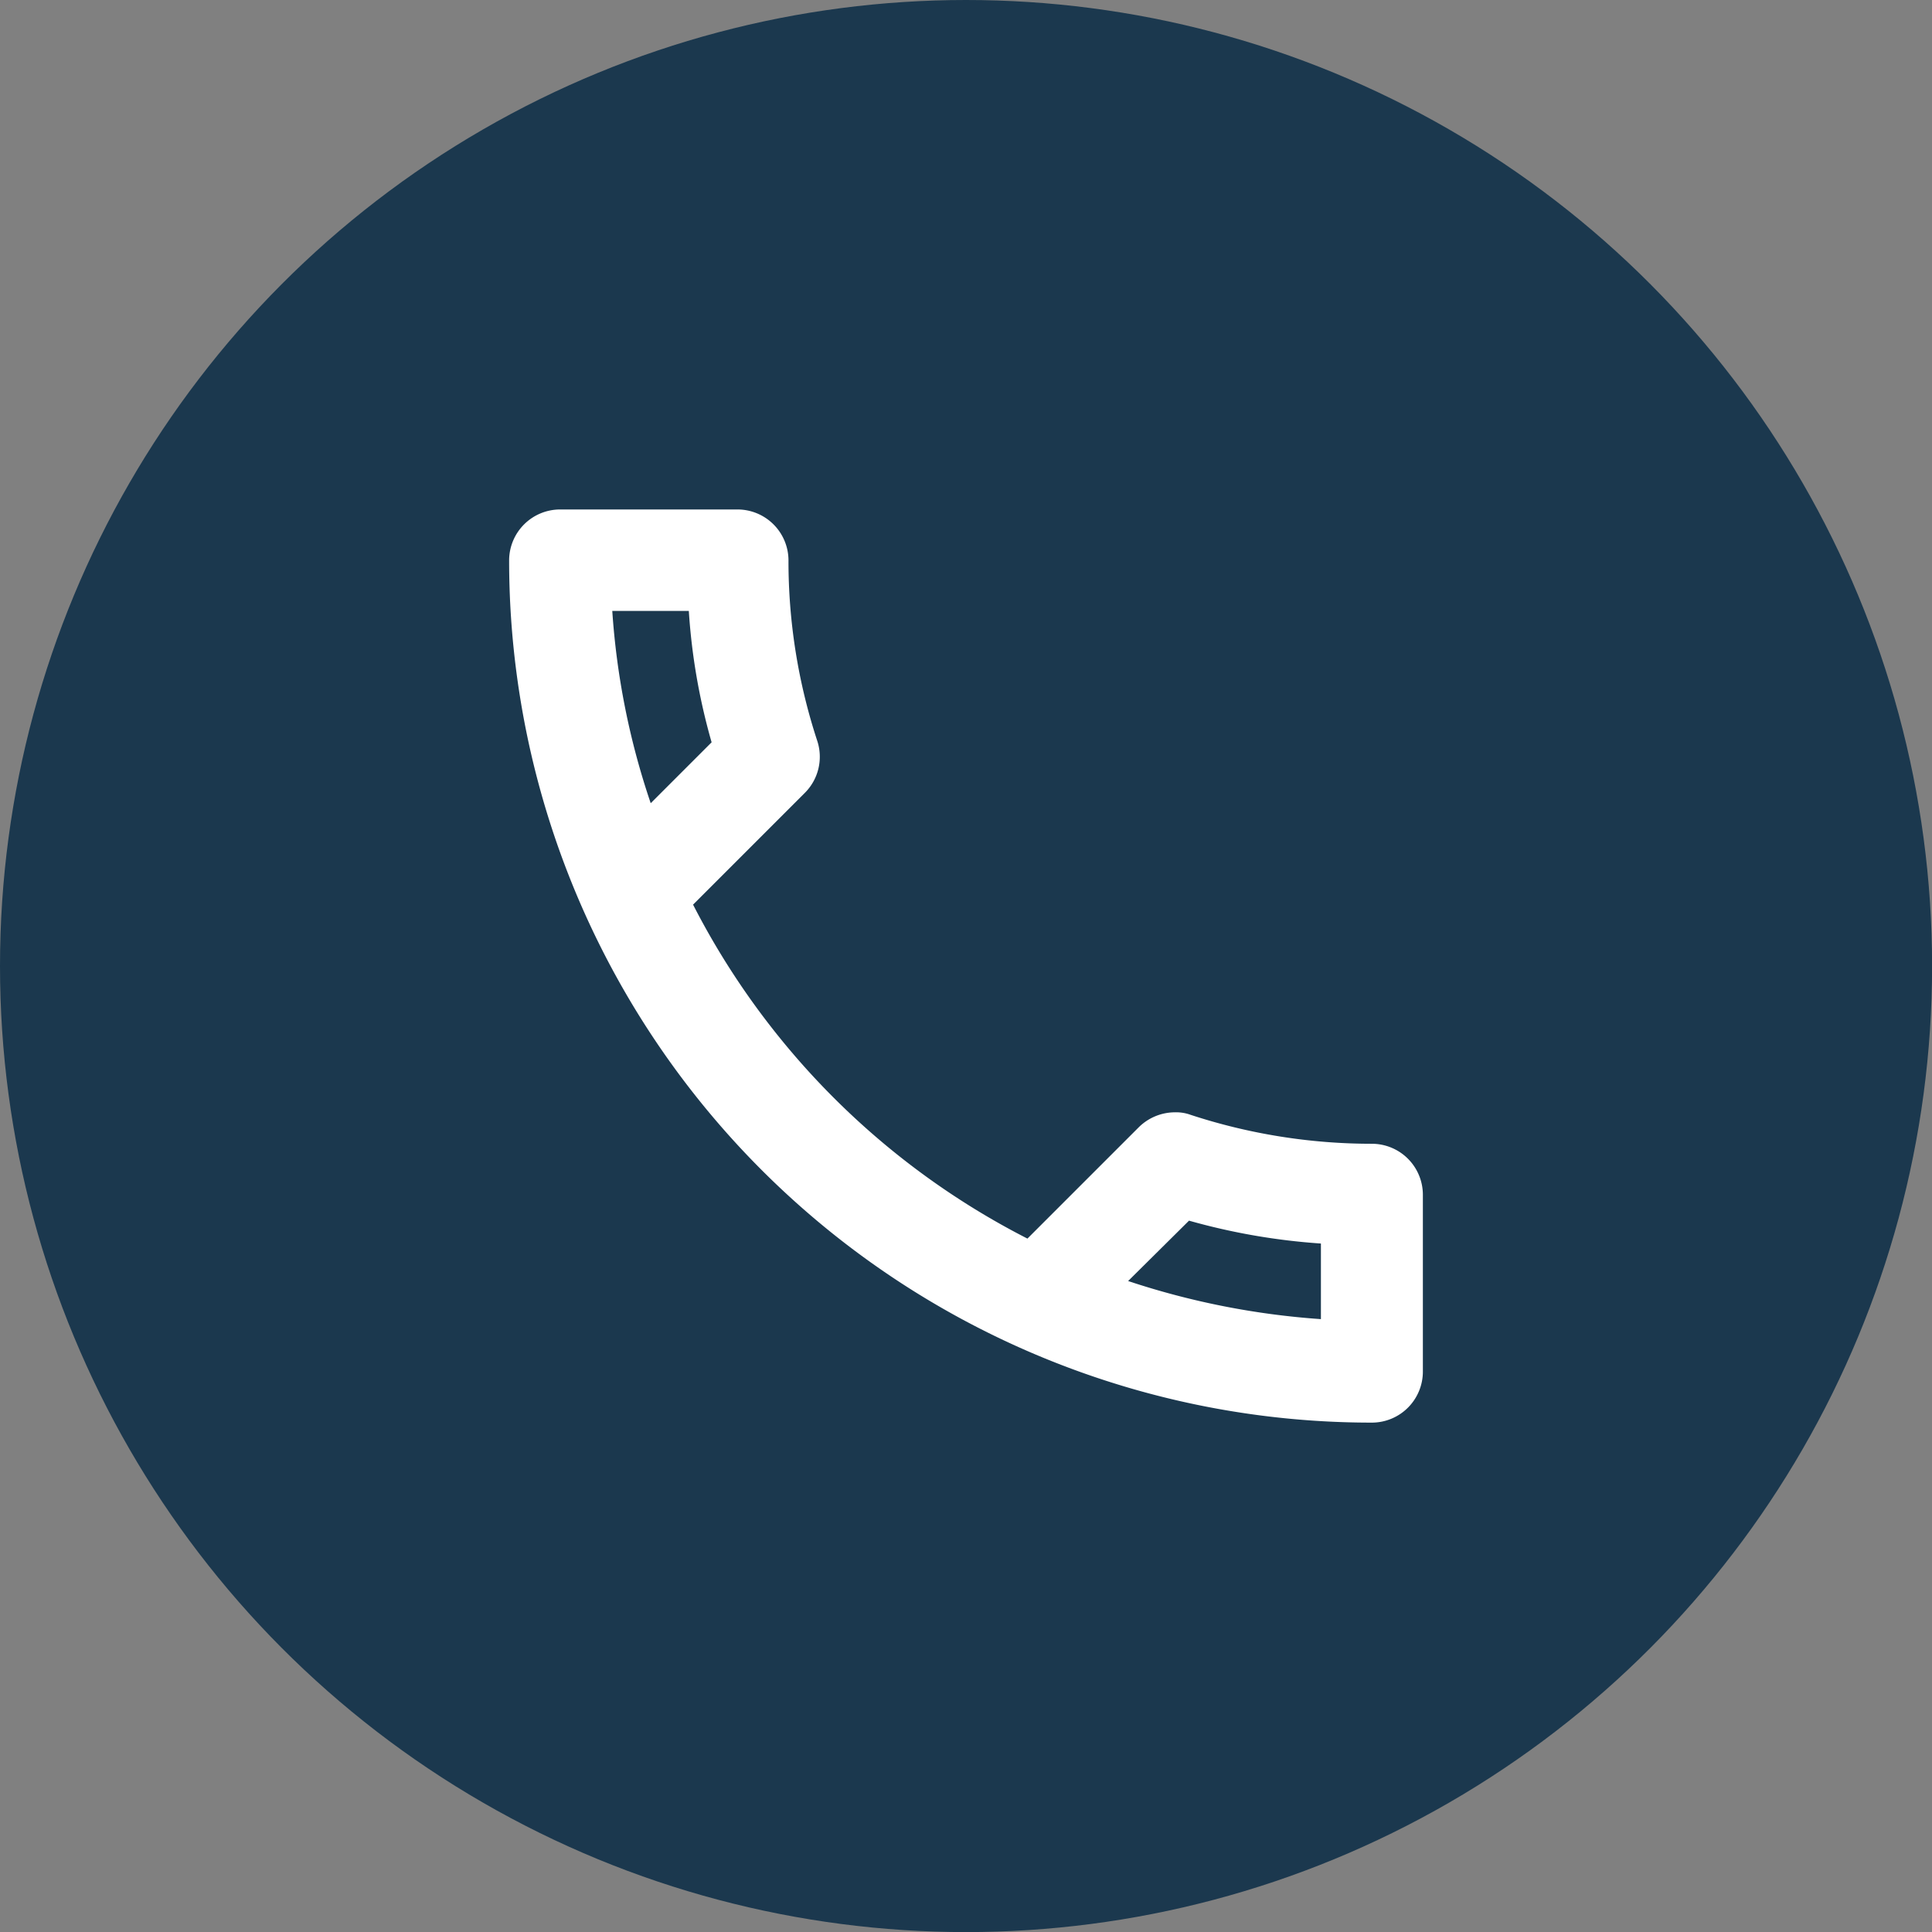
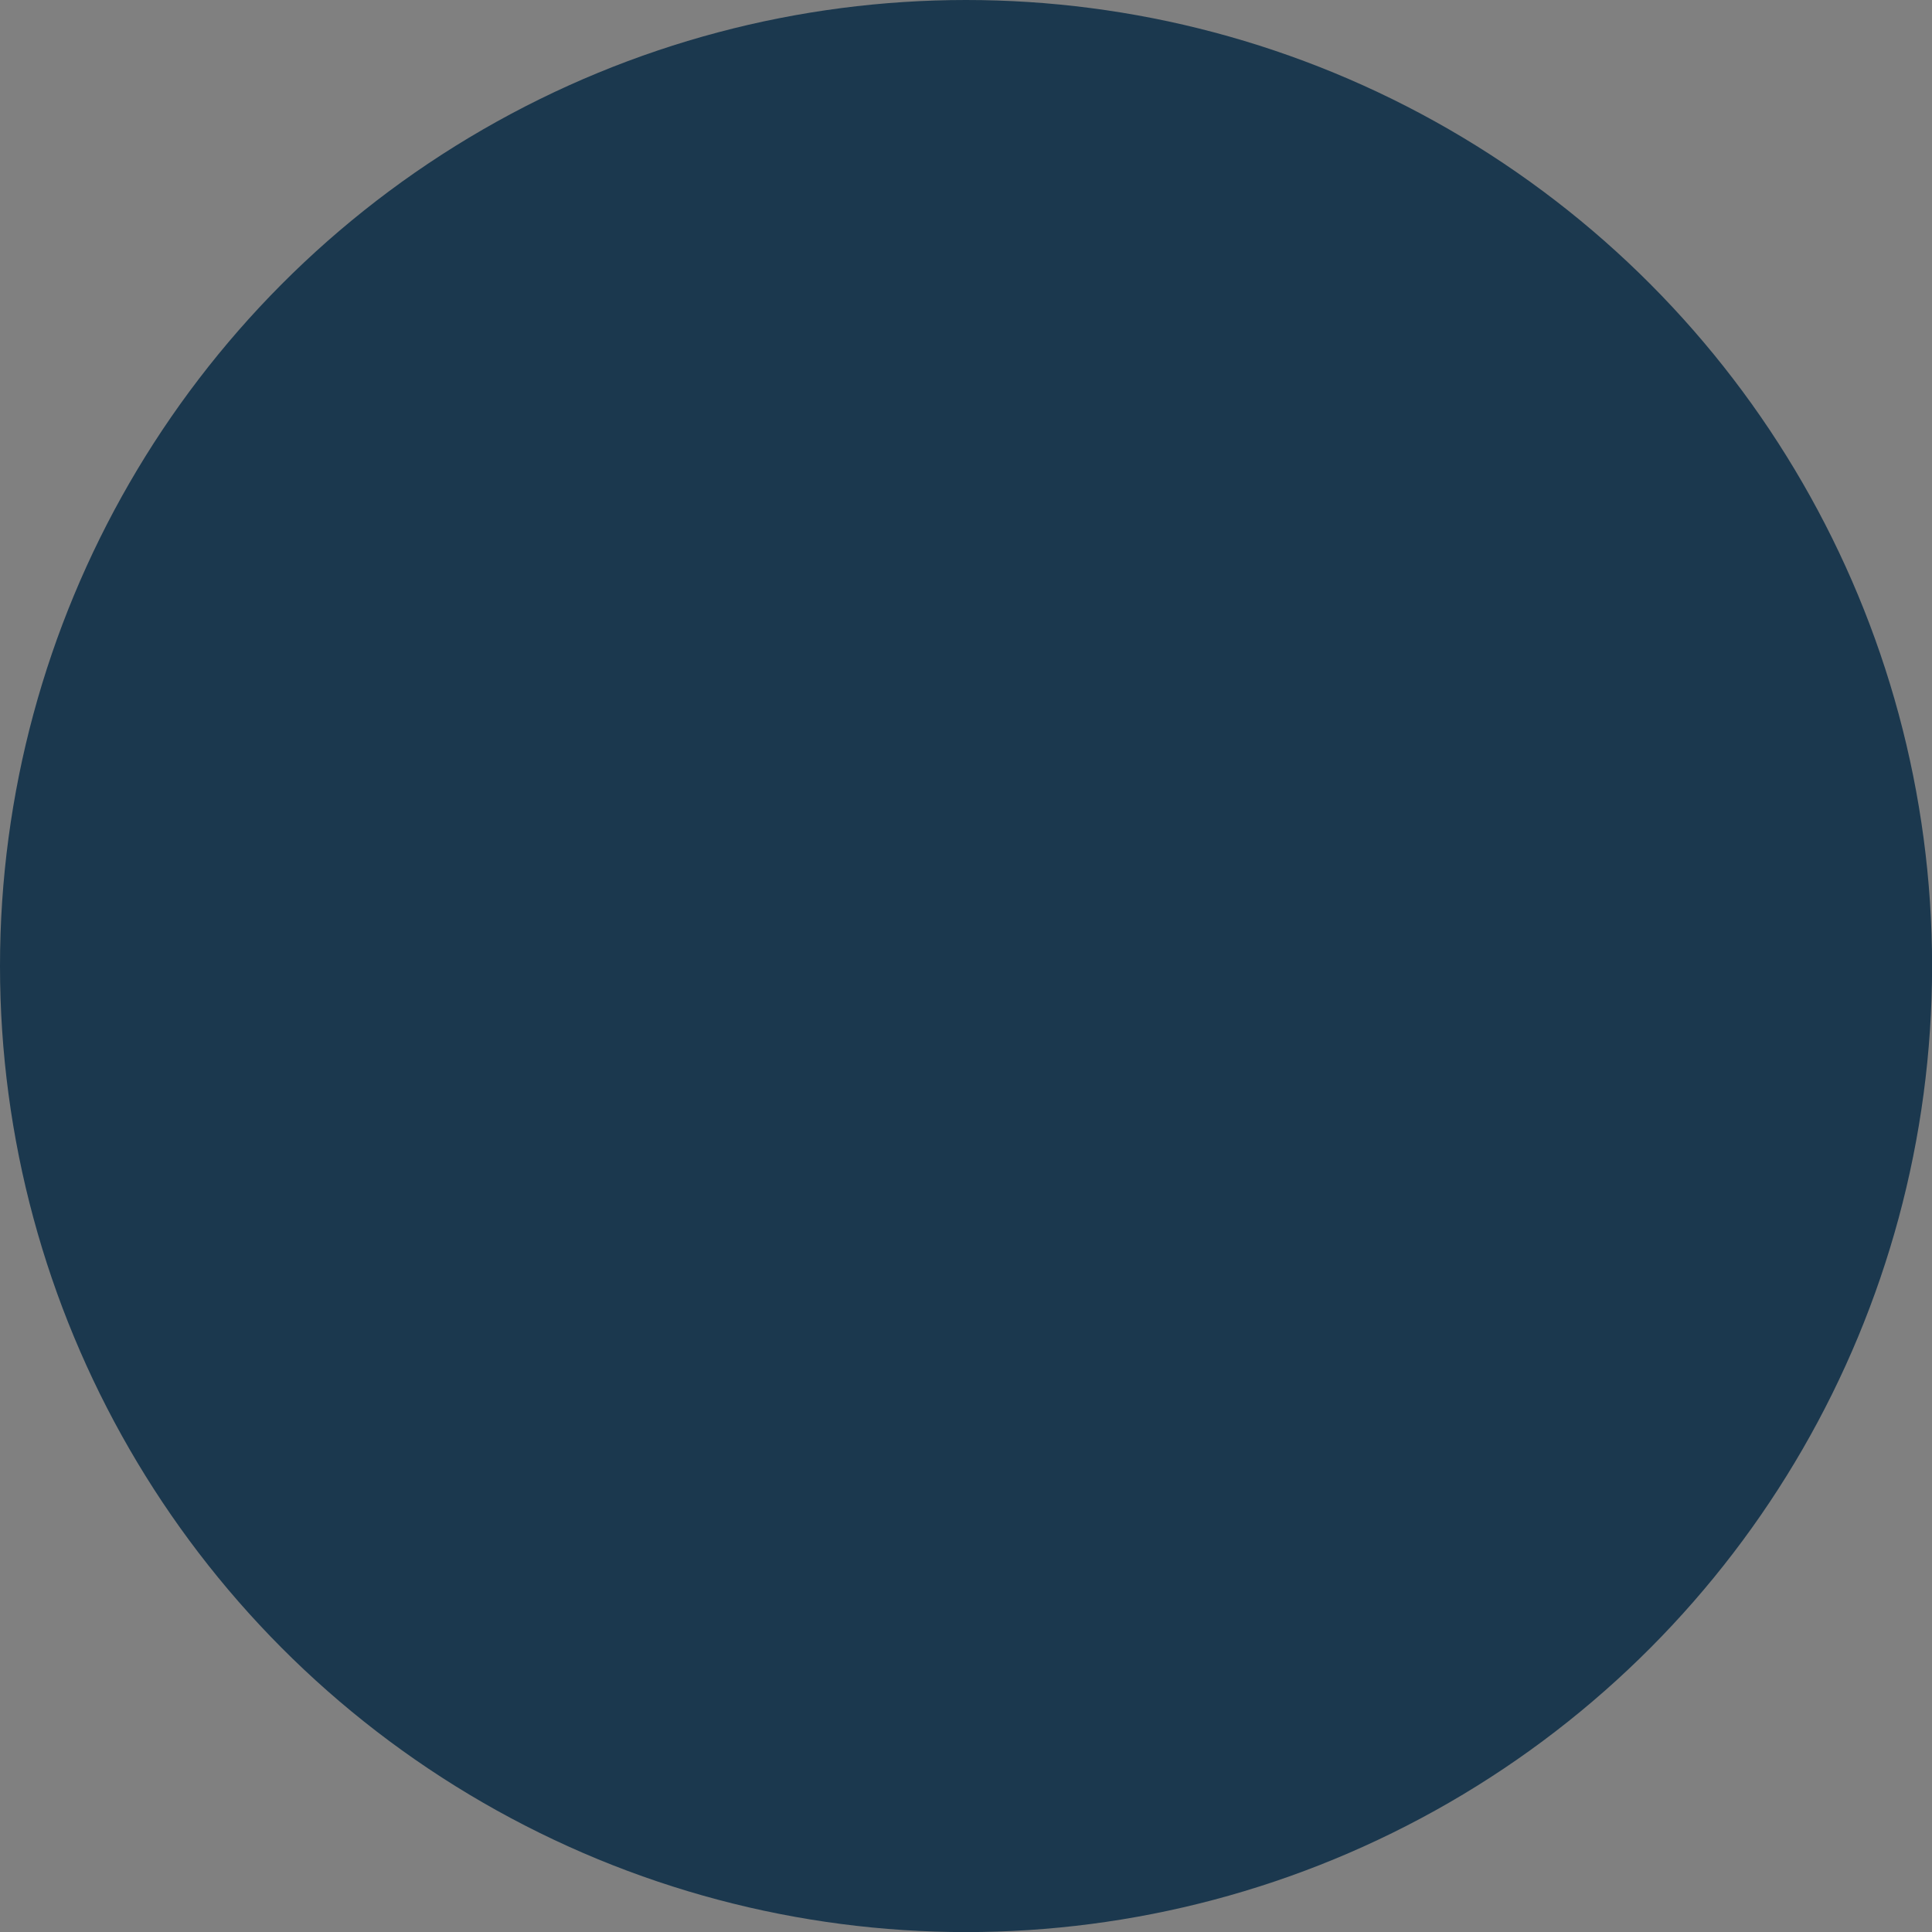
<svg xmlns="http://www.w3.org/2000/svg" viewBox="0 0 227.19 227.19">
  <rect x="0" y="0" width="227.19" height="227.19" fill="#808080" stroke="none" />
  <defs>
    <style>.cls-1{fill:#1b384e;}.cls-2{fill:#fff;}</style>
  </defs>
  <title>HEADER-TEL-ICON</title>
  <g id="Capa_2" data-name="Capa 2">
    <g id="GALERIA">
      <g id="Layer_84_Imagen" data-name="Layer 84 Imagen">
        <g id="Capa_81" data-name="Capa 81">
          <circle class="cls-1" cx="113.6" cy="113.6" r="113.6" />
-           <path class="cls-2" d="M81,71.84a73,73,0,0,0,2.68,15.45l-7.16,7.16A88.45,88.45,0,0,1,72,71.84h9m58.82,71.7a75.65,75.65,0,0,0,15.51,2.69v8.89a91.88,91.88,0,0,1-22.67-4.48l7.16-7.1M86.75,59.91H65.87a6,6,0,0,0-6,6A101.4,101.4,0,0,0,161.32,167.29a6,6,0,0,0,6-6V140.5a6,6,0,0,0-6-6,68.31,68.31,0,0,1-21.3-3.4,5,5,0,0,0-1.85-.3,6.07,6.07,0,0,0-4.23,1.73l-13.12,13.12A90.35,90.35,0,0,1,81.5,106.38L94.63,93.25a6,6,0,0,0,1.49-6.08,67.69,67.69,0,0,1-3.4-21.3A6,6,0,0,0,86.75,59.91Z" />
        </g>
      </g>
    </g>
  </g>
</svg>